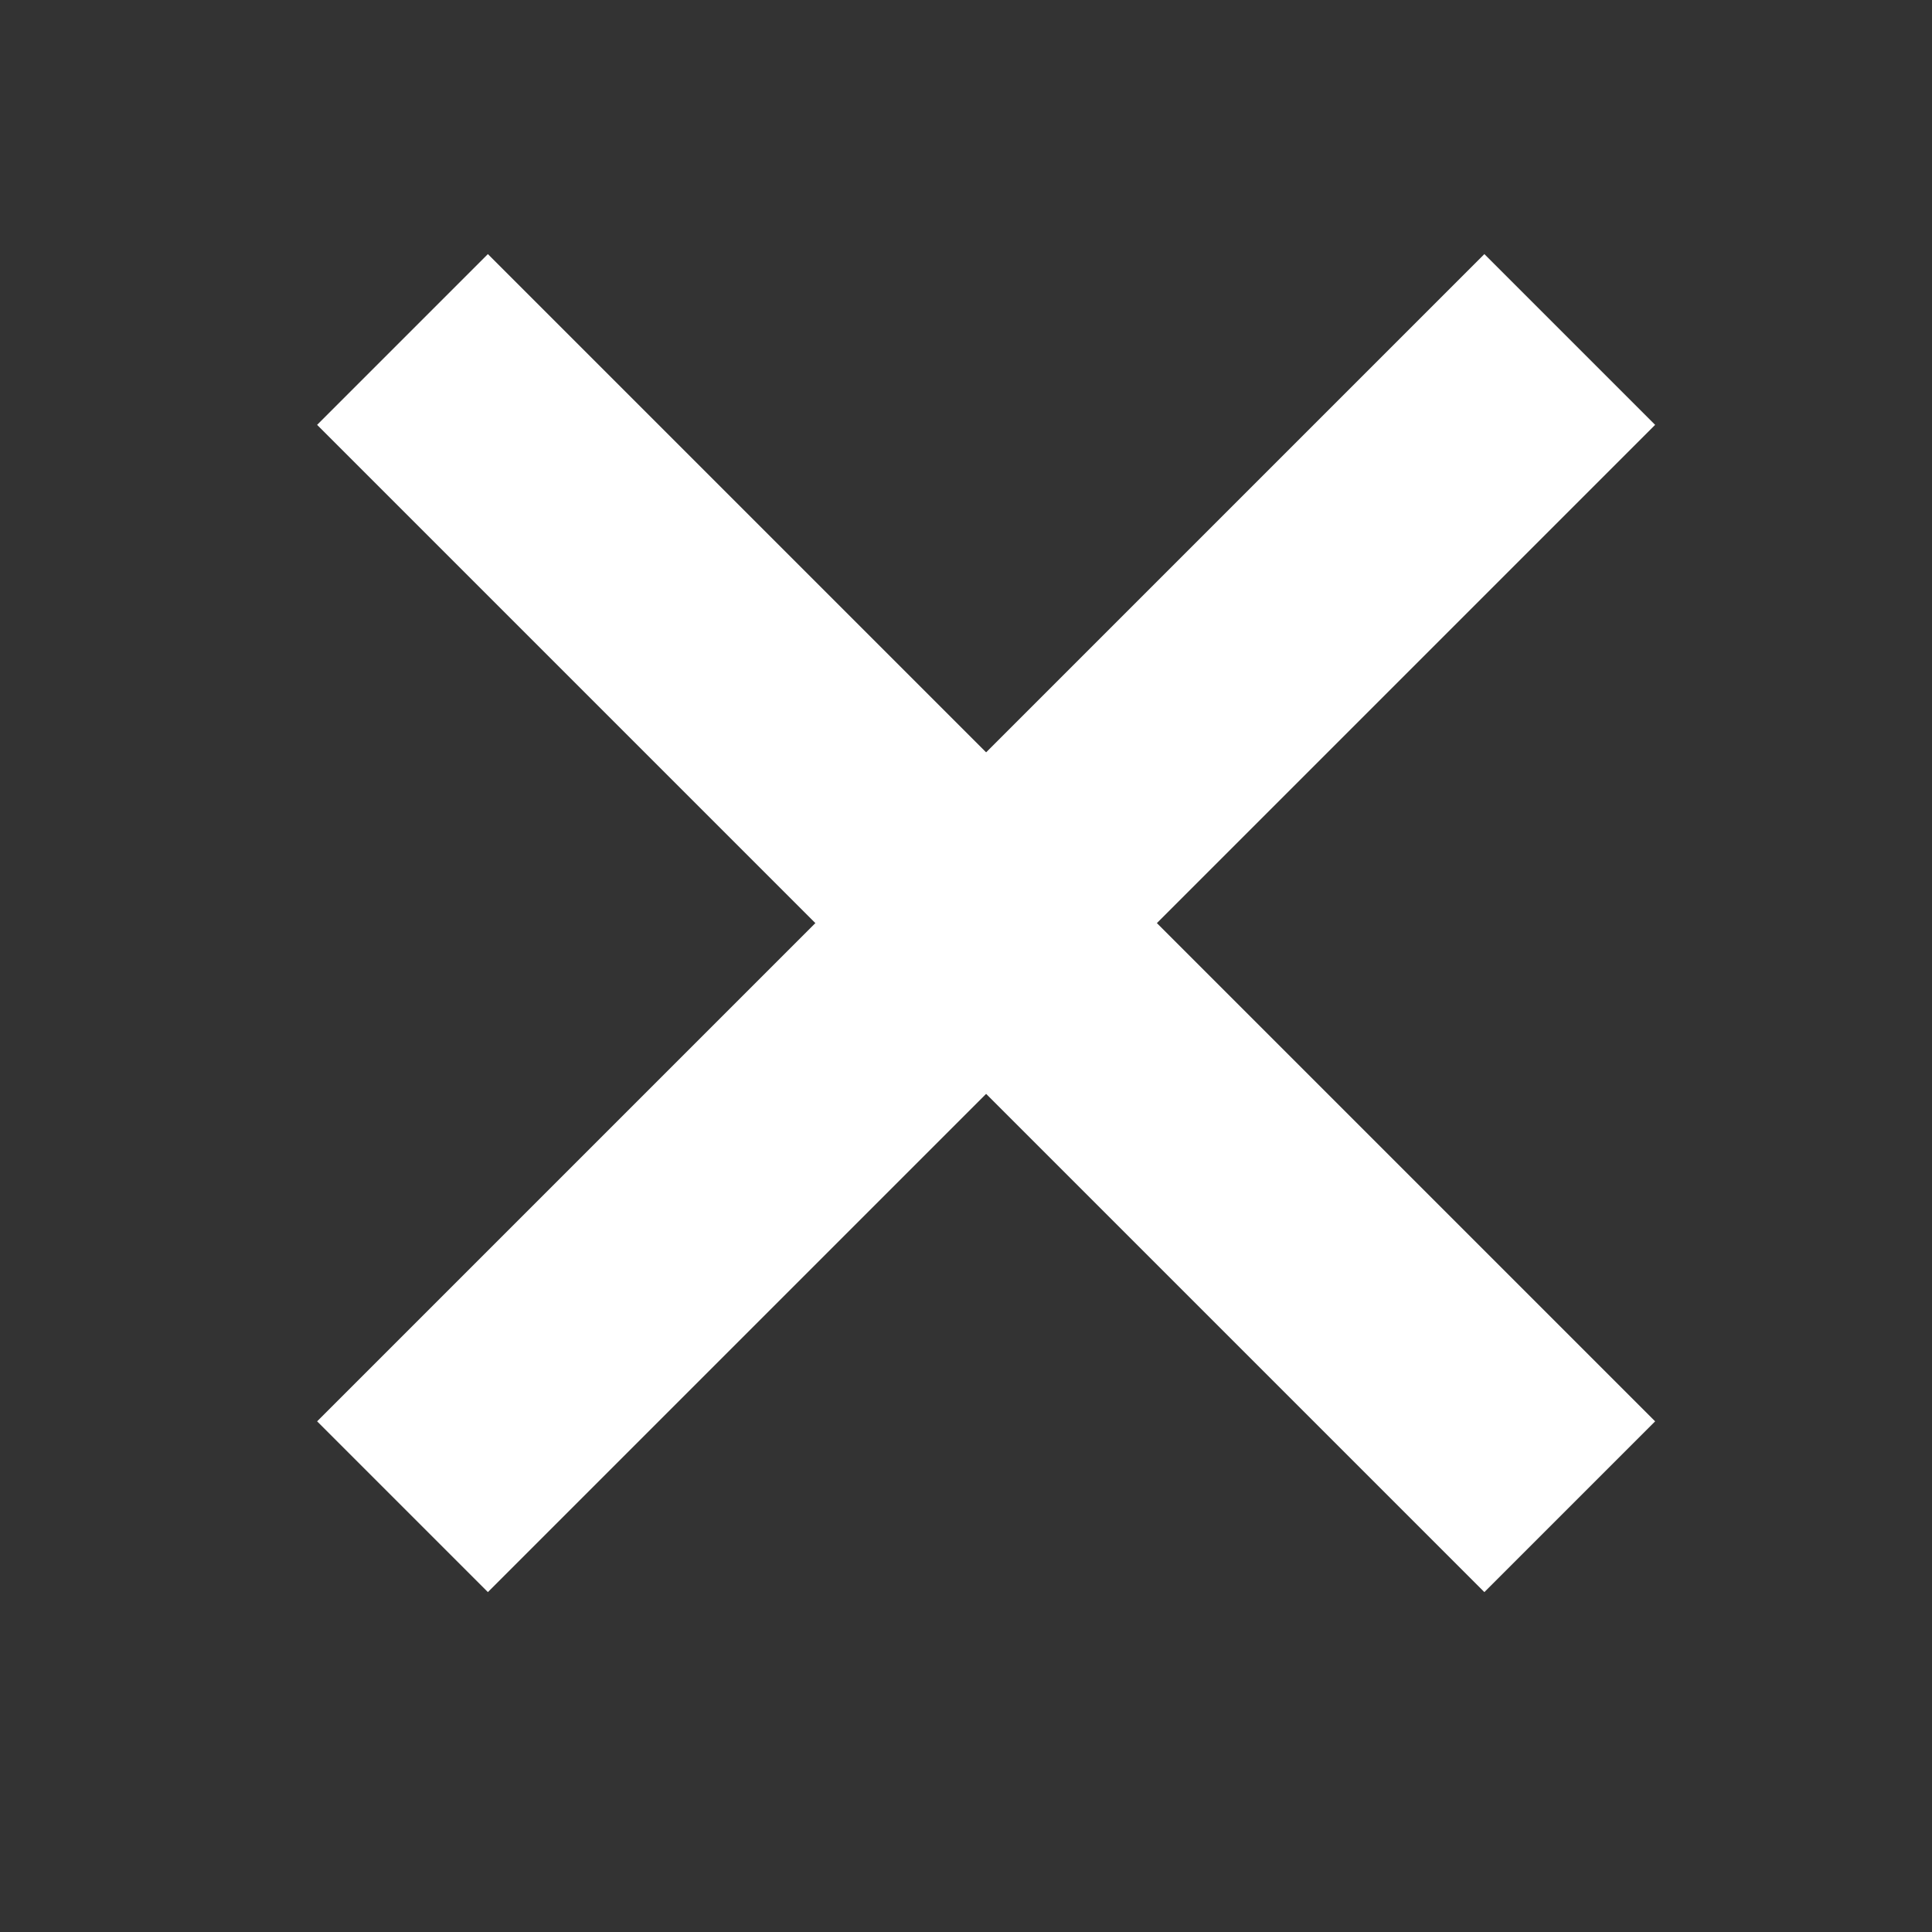
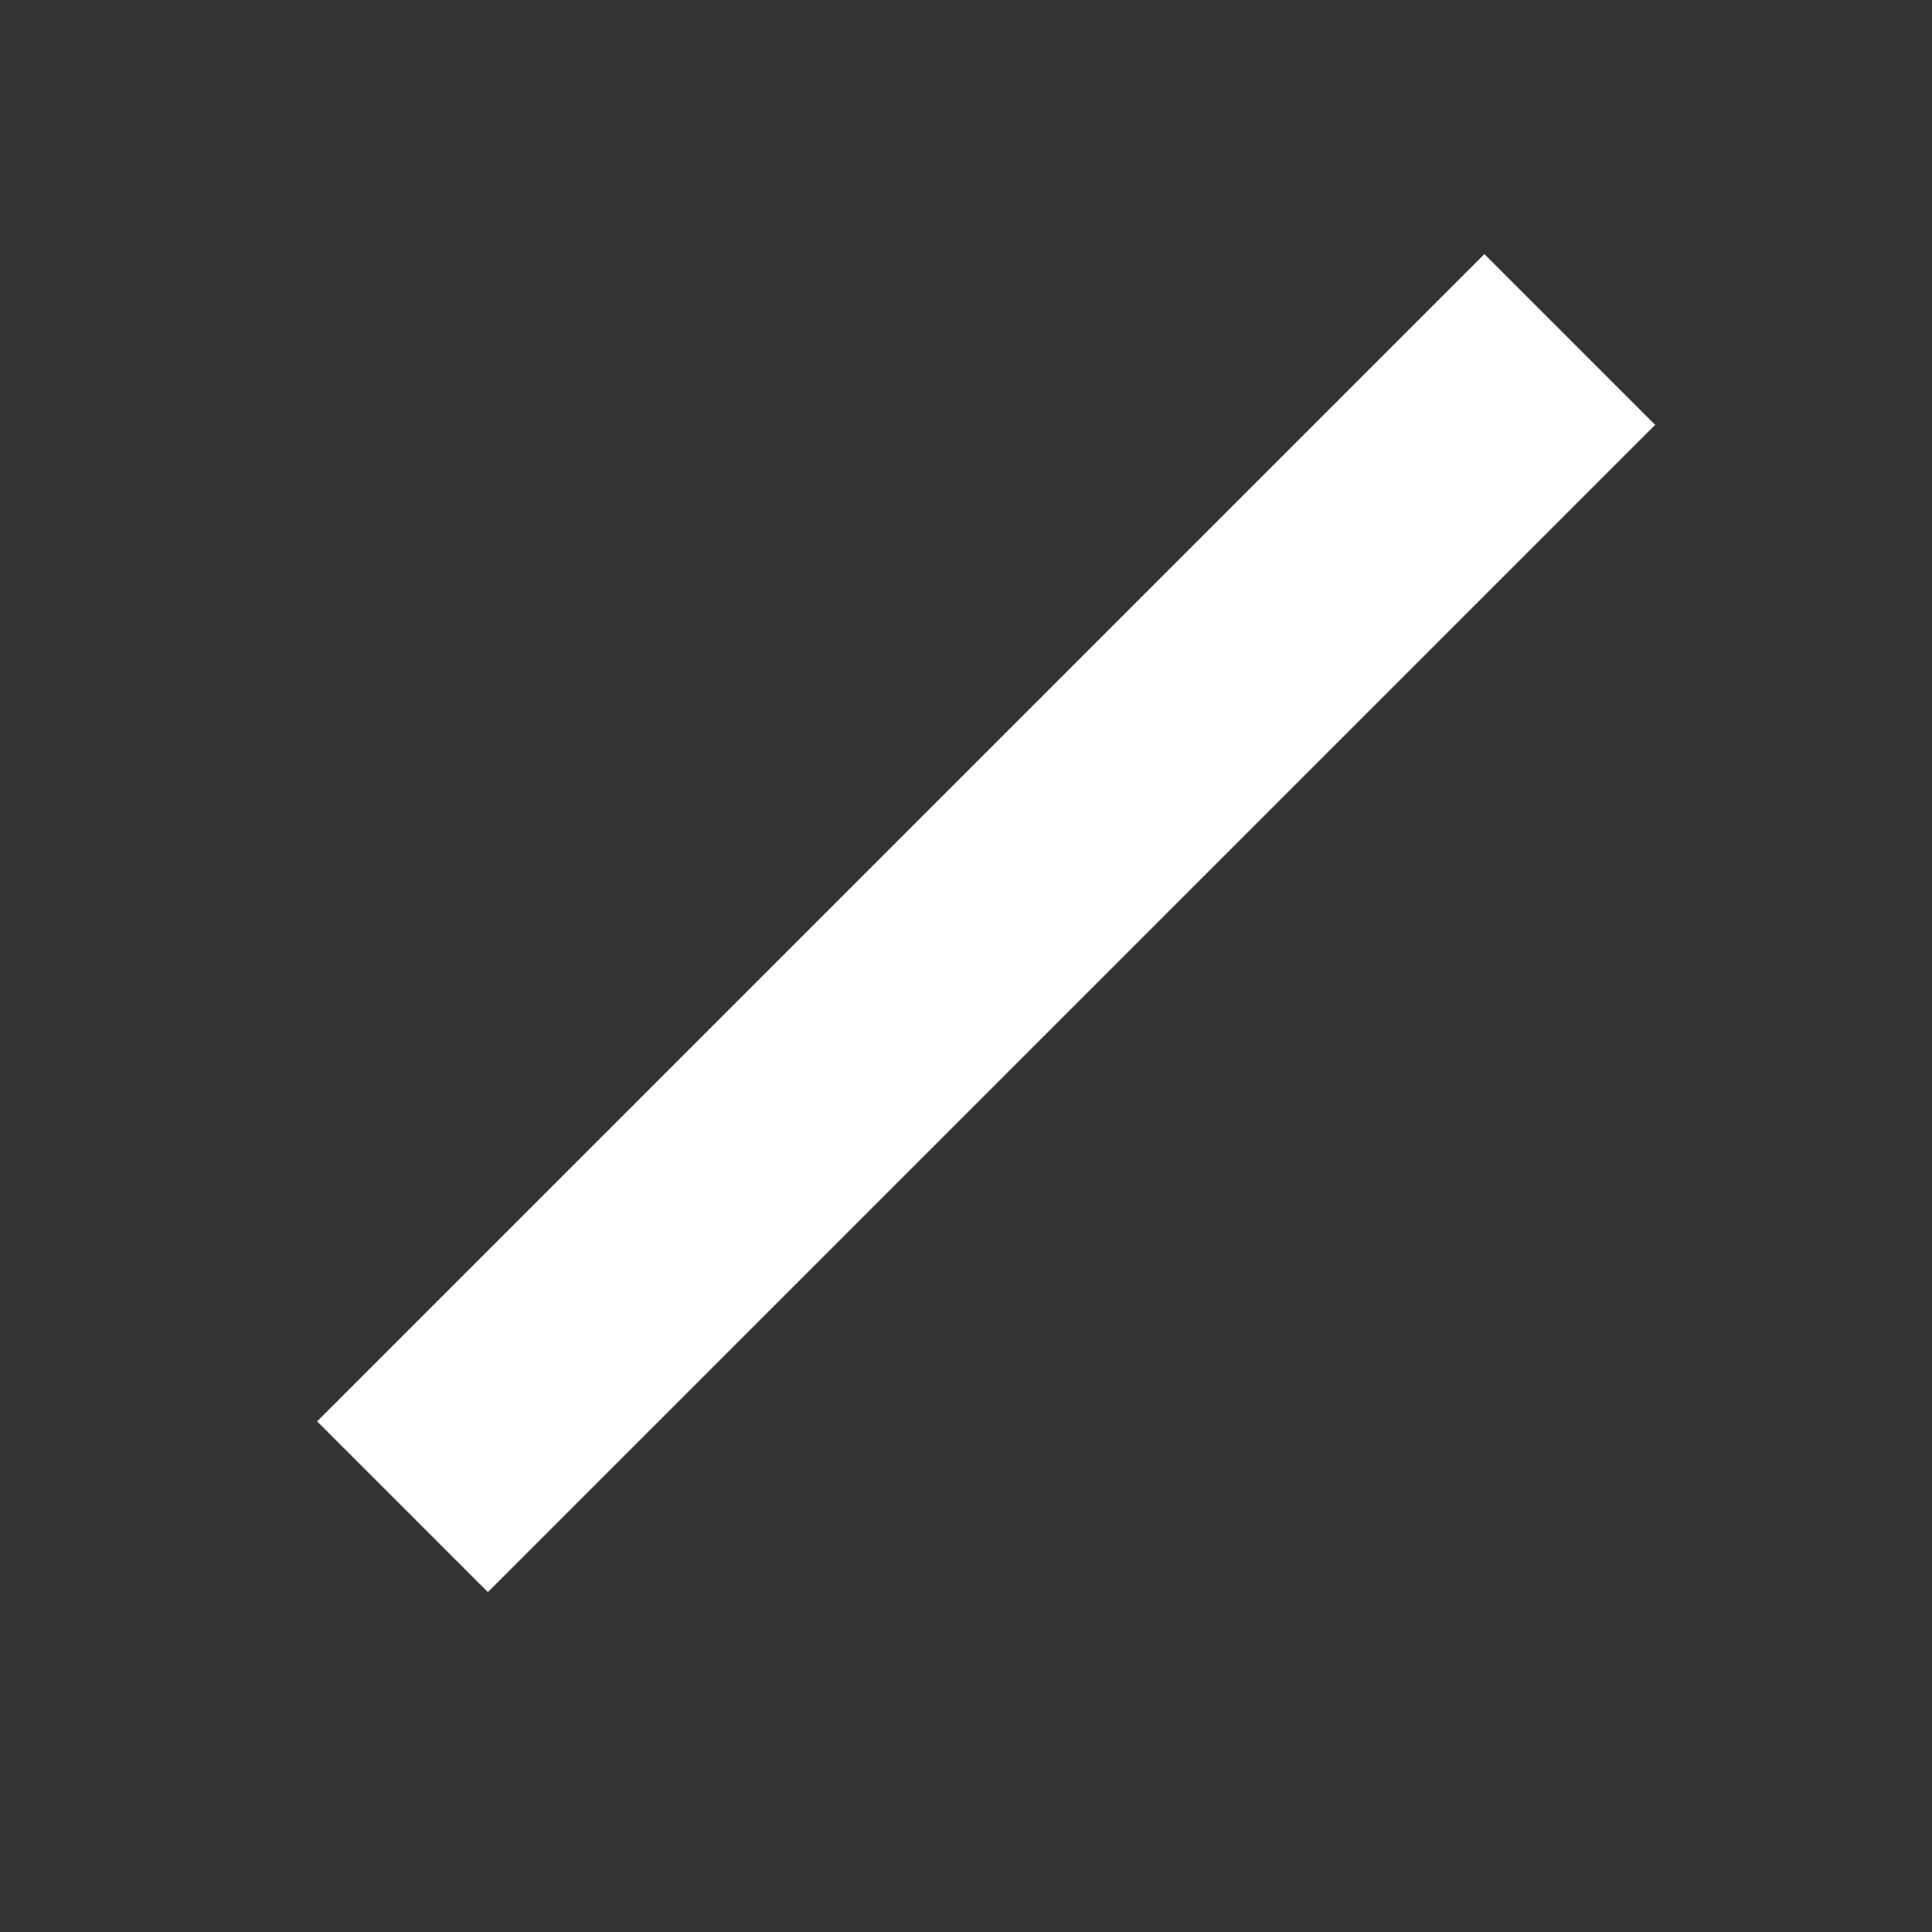
<svg xmlns="http://www.w3.org/2000/svg" width="24" height="24" viewBox="0 0 24 24" fill="none">
  <rect x="0" y="0" width="24" height="24" fill="#333333" stroke="none" />
-   <path d="M5 4.217L19.5 18.717" stroke="white" stroke-width="3" />
  <path d="M19.5 4.217L5 18.717" stroke="white" stroke-width="3" />
</svg>